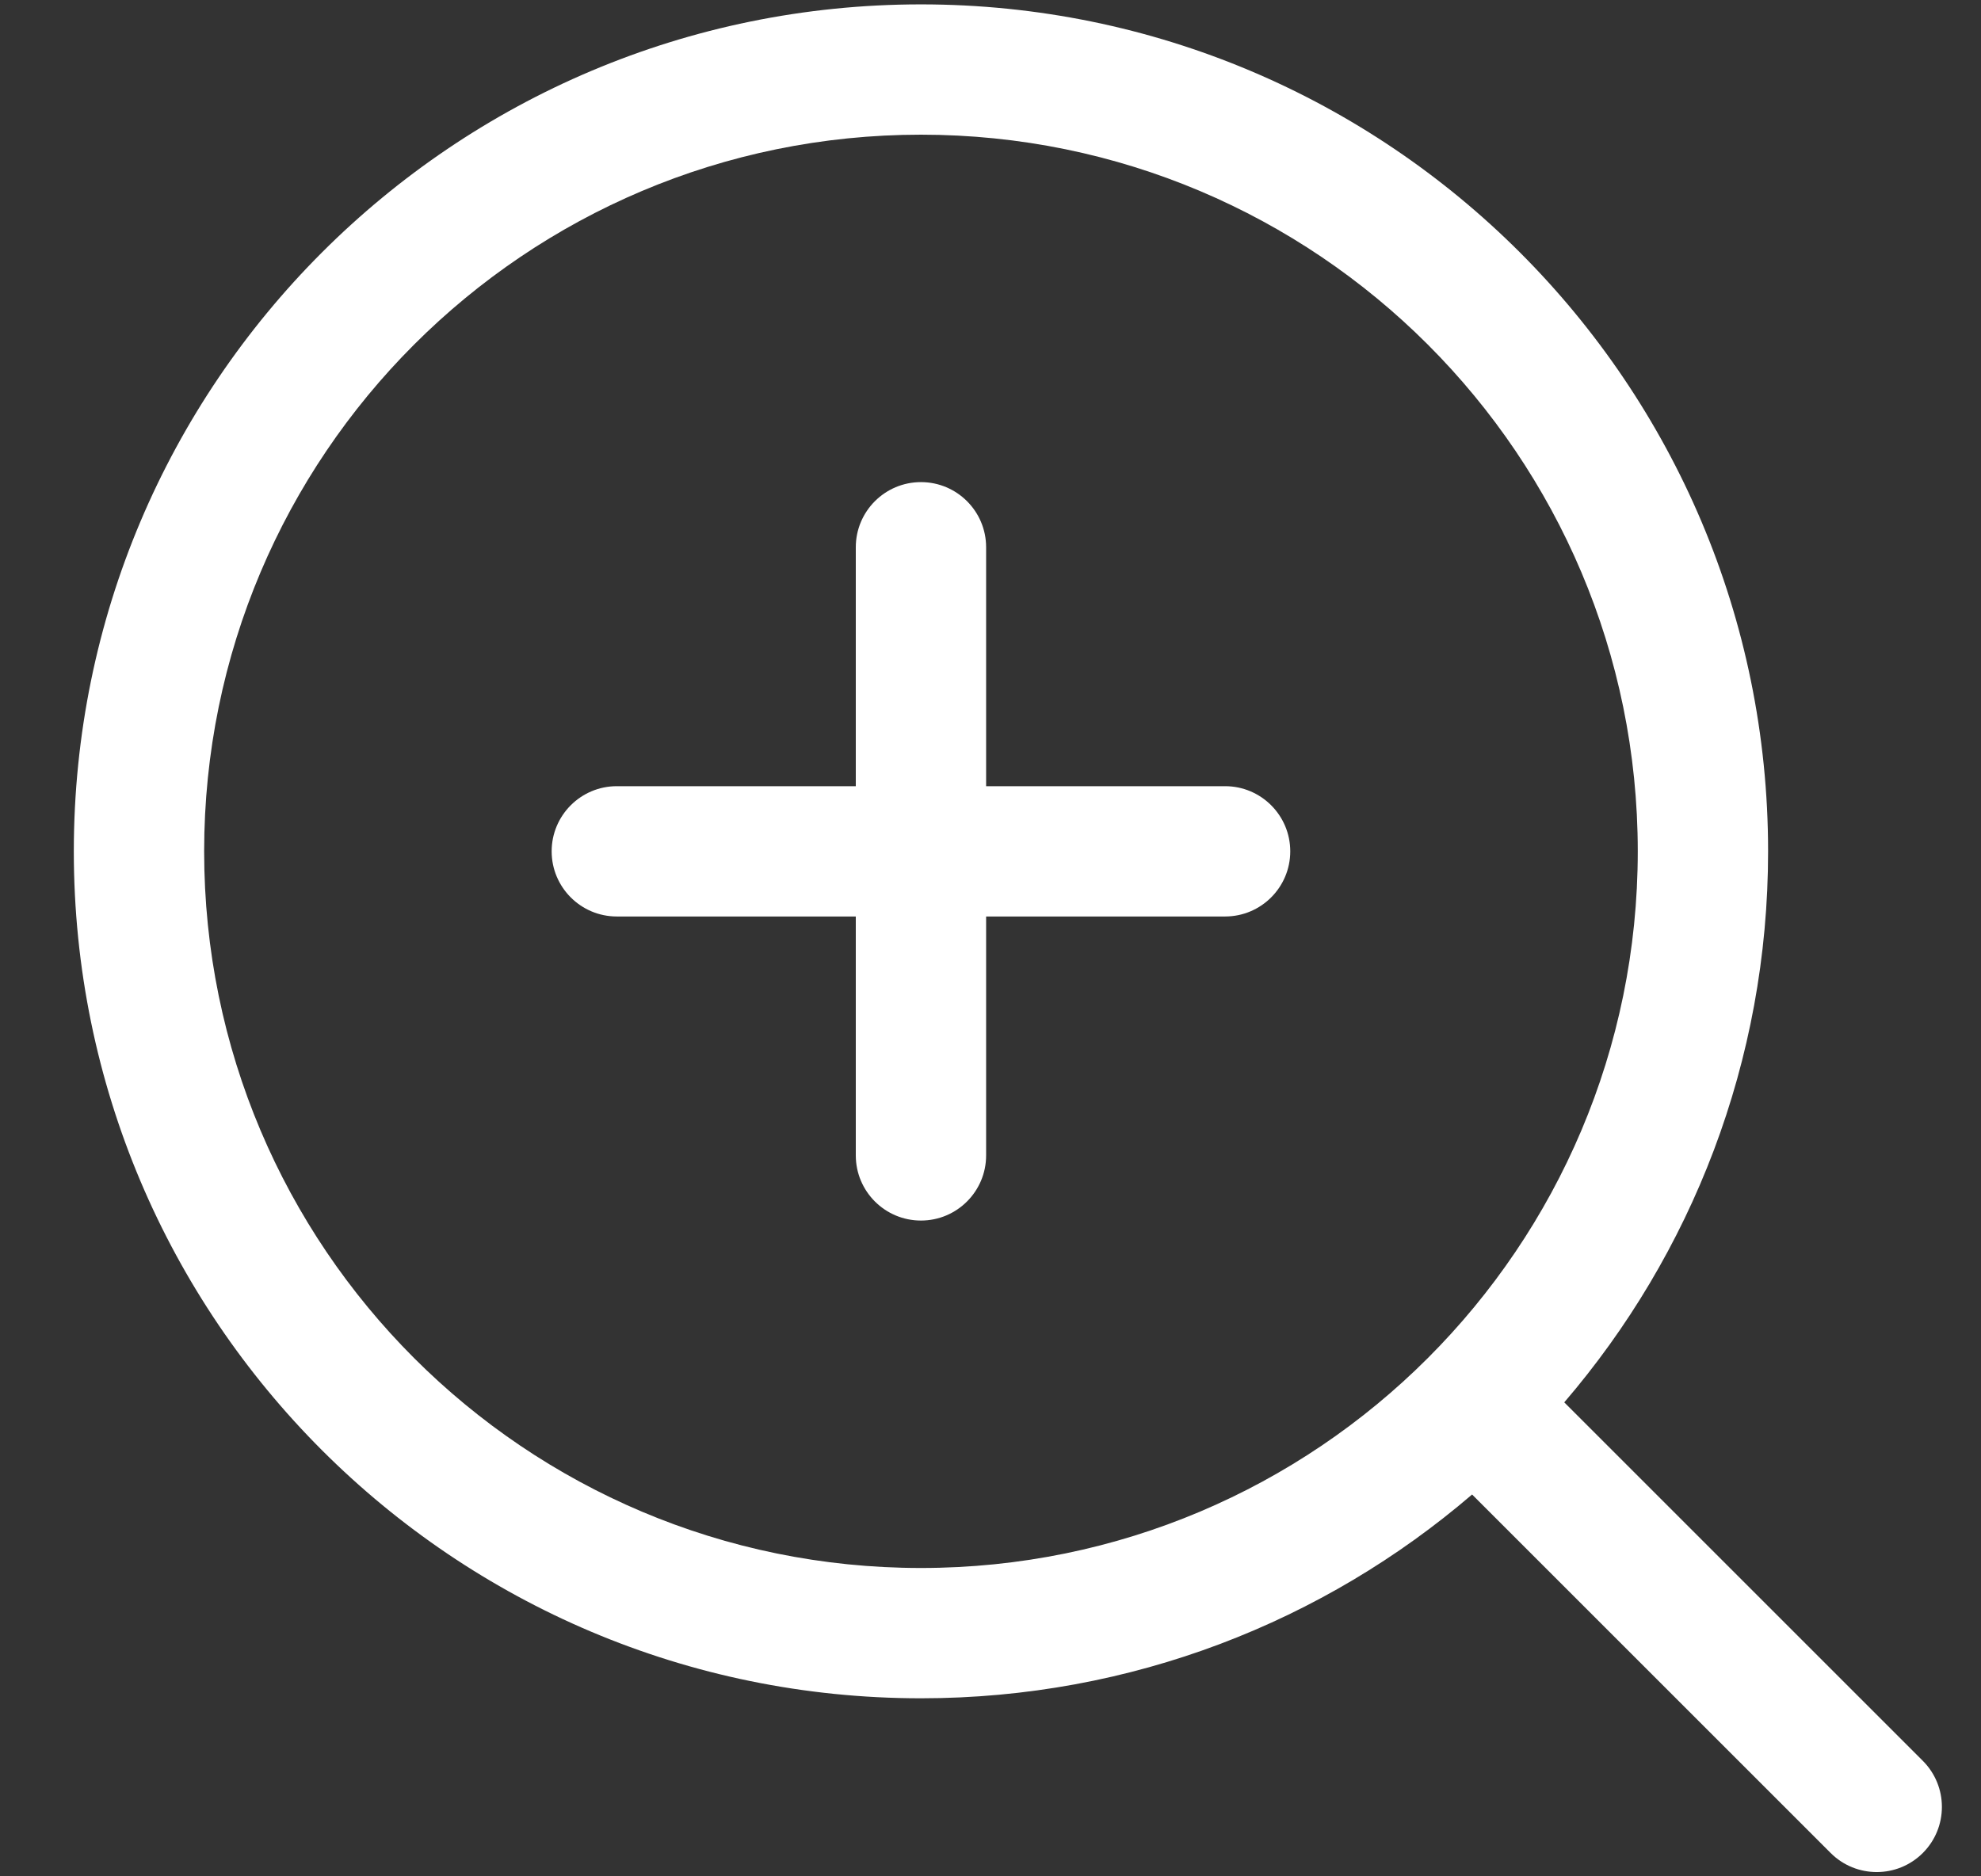
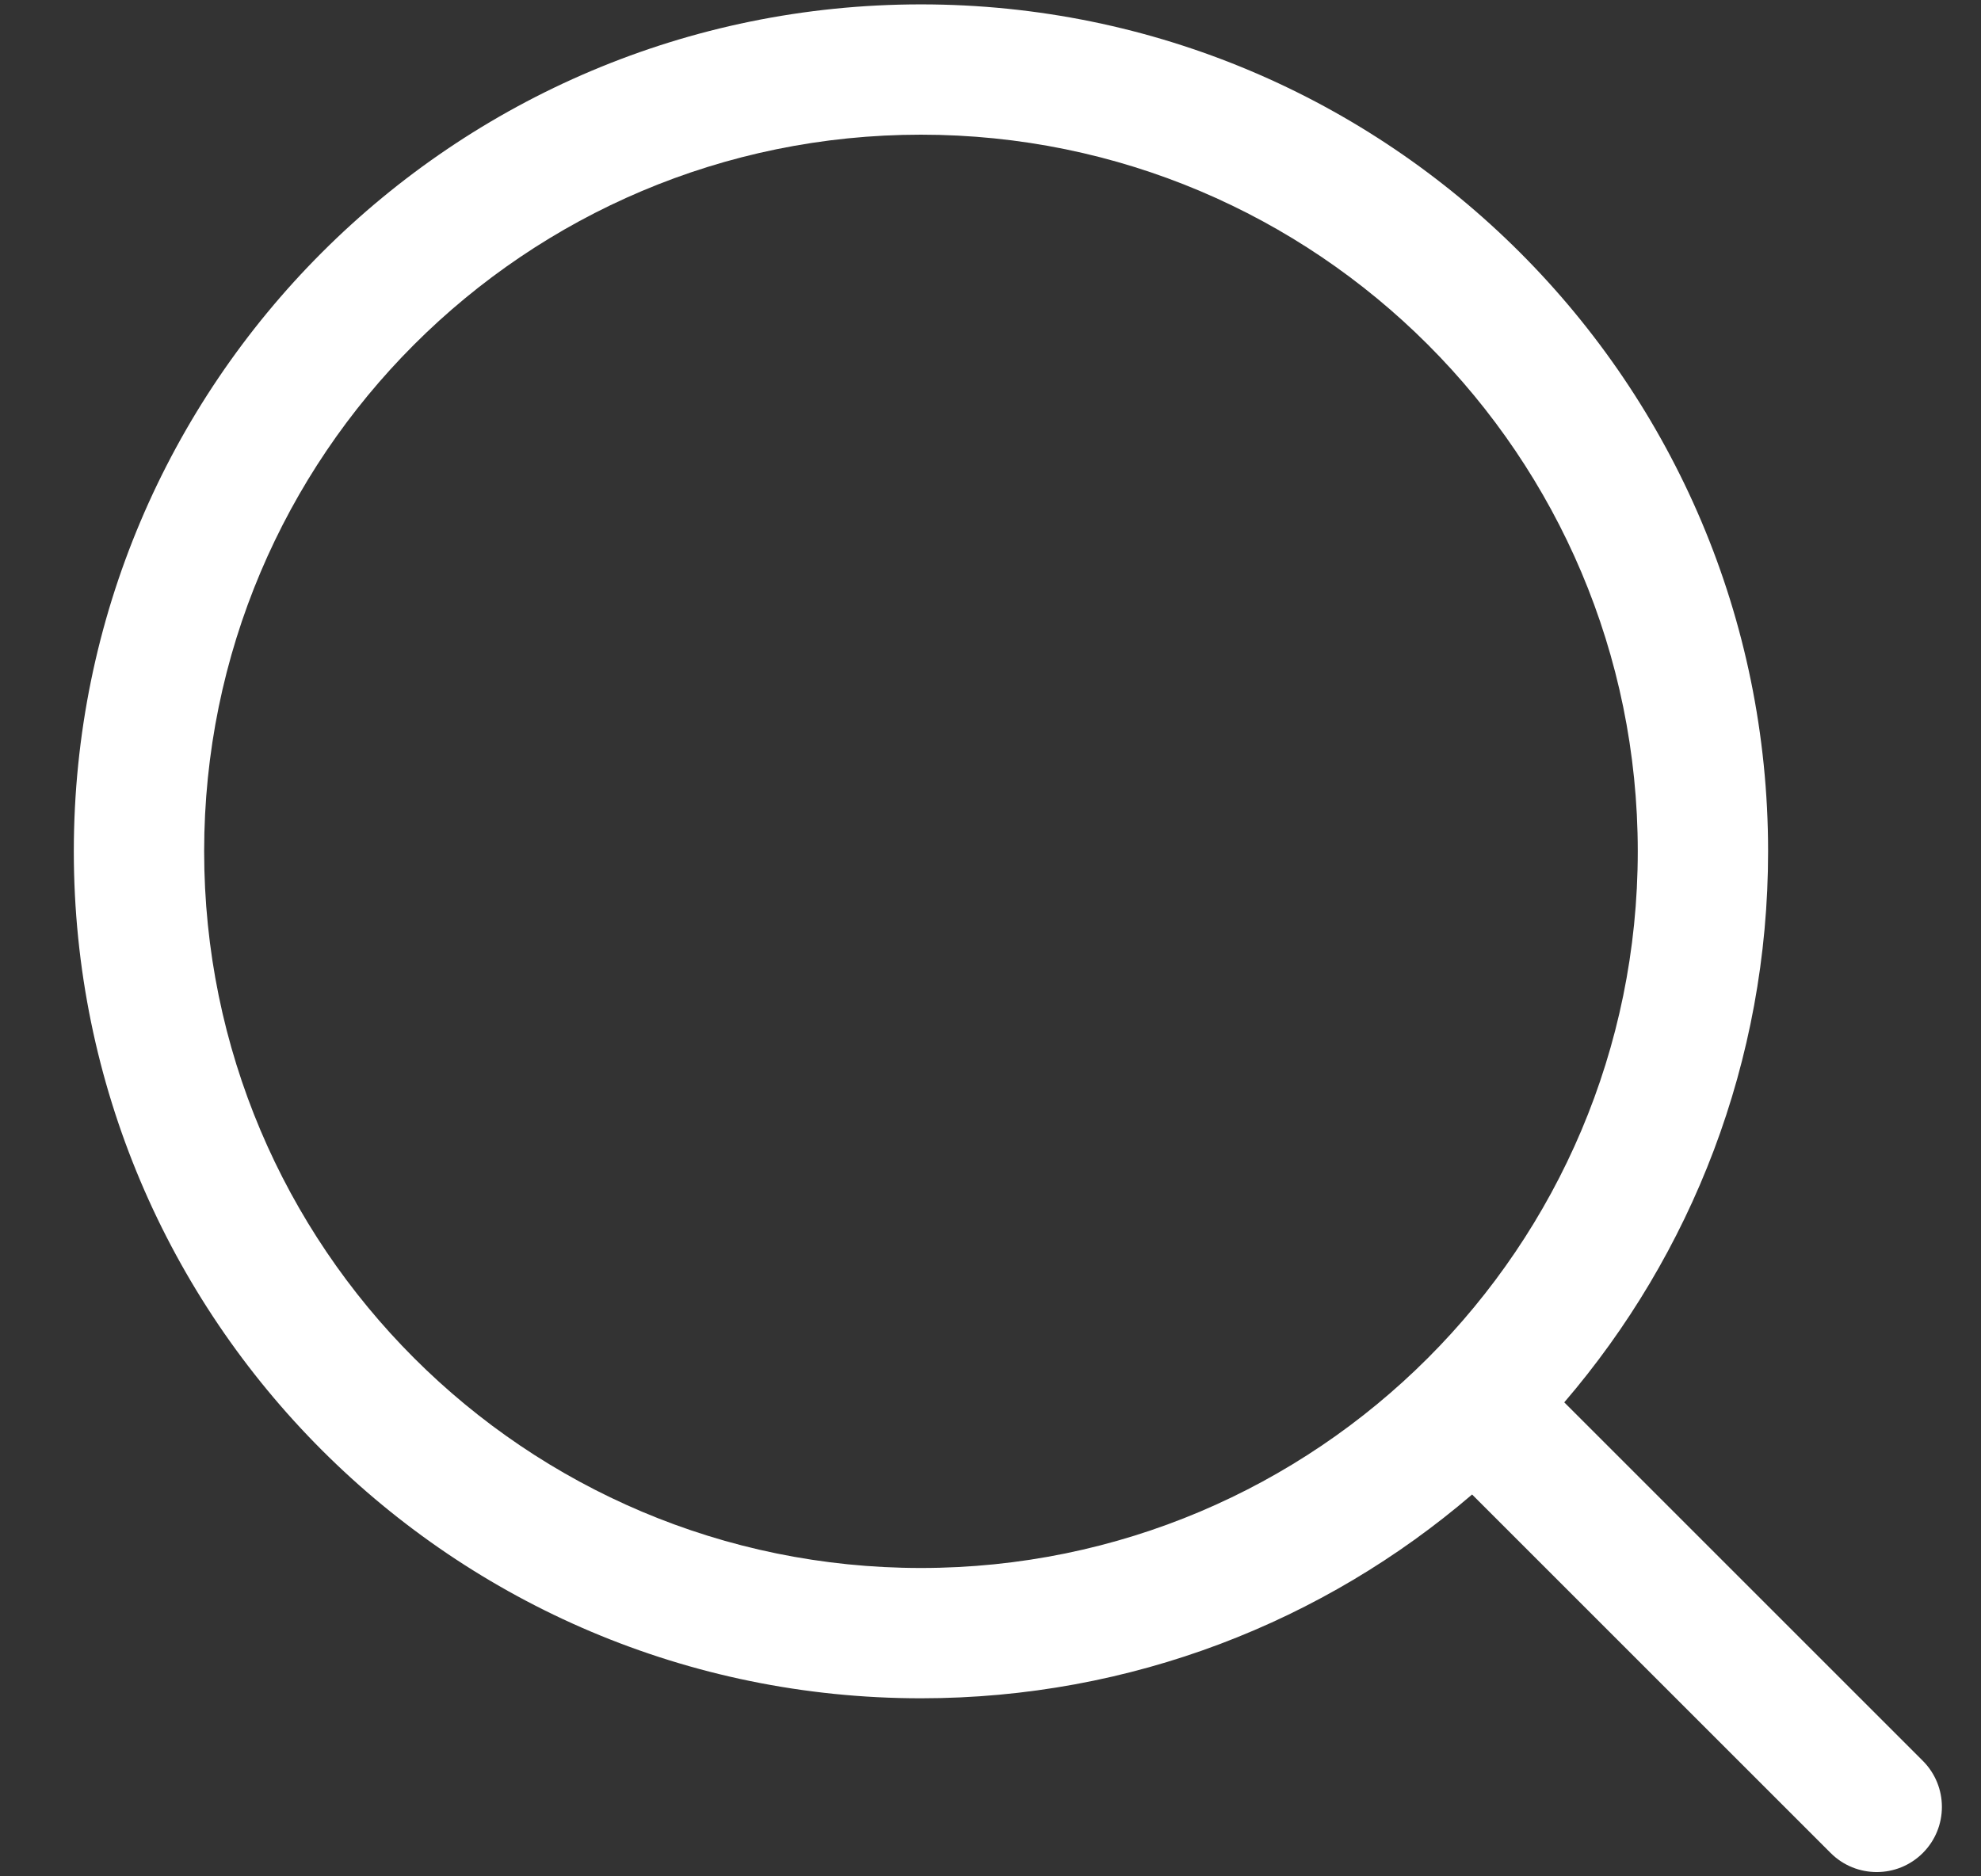
<svg xmlns="http://www.w3.org/2000/svg" width="19" height="18" viewBox="0 0 19 18" fill="none">
  <rect x="0" y="0" width="19" height="18" fill="#333333" stroke="none" />
-   <path d="M9.458 5.25C9.458 4.905 9.178 4.625 8.833 4.625C8.488 4.625 8.208 4.905 8.208 5.25V7.542H5.916C5.571 7.542 5.291 7.822 5.291 8.167C5.291 8.512 5.571 8.792 5.916 8.792H8.208V11.084C8.208 11.429 8.488 11.709 8.833 11.709C9.178 11.709 9.458 11.429 9.458 11.084V8.792H11.75C12.095 8.792 12.375 8.512 12.375 8.167C12.375 7.822 12.095 7.542 11.75 7.542H9.458V5.25Z" fill="white" />
  <path fill-rule="evenodd" clip-rule="evenodd" d="M0.708 8.167C0.708 3.68 4.346 0.042 8.833 0.042C13.32 0.042 16.958 3.68 16.958 8.167C16.958 10.186 16.222 12.032 15.003 13.453L18.442 16.892C18.686 17.136 18.686 17.532 18.442 17.776C18.198 18.02 17.802 18.02 17.558 17.776L14.119 14.337C12.698 15.556 10.852 16.292 8.833 16.292C4.346 16.292 0.708 12.654 0.708 8.167ZM8.833 1.292C5.036 1.292 1.958 4.37 1.958 8.167C1.958 11.964 5.036 15.042 8.833 15.042C12.63 15.042 15.708 11.964 15.708 8.167C15.708 4.37 12.63 1.292 8.833 1.292Z" fill="white" />
</svg>